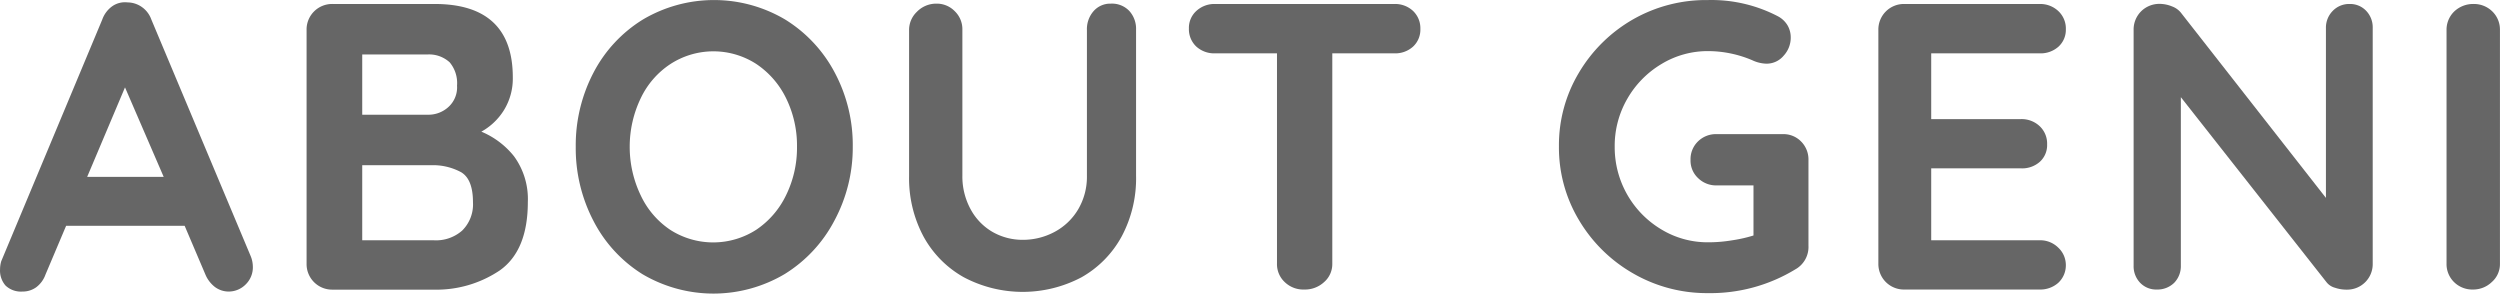
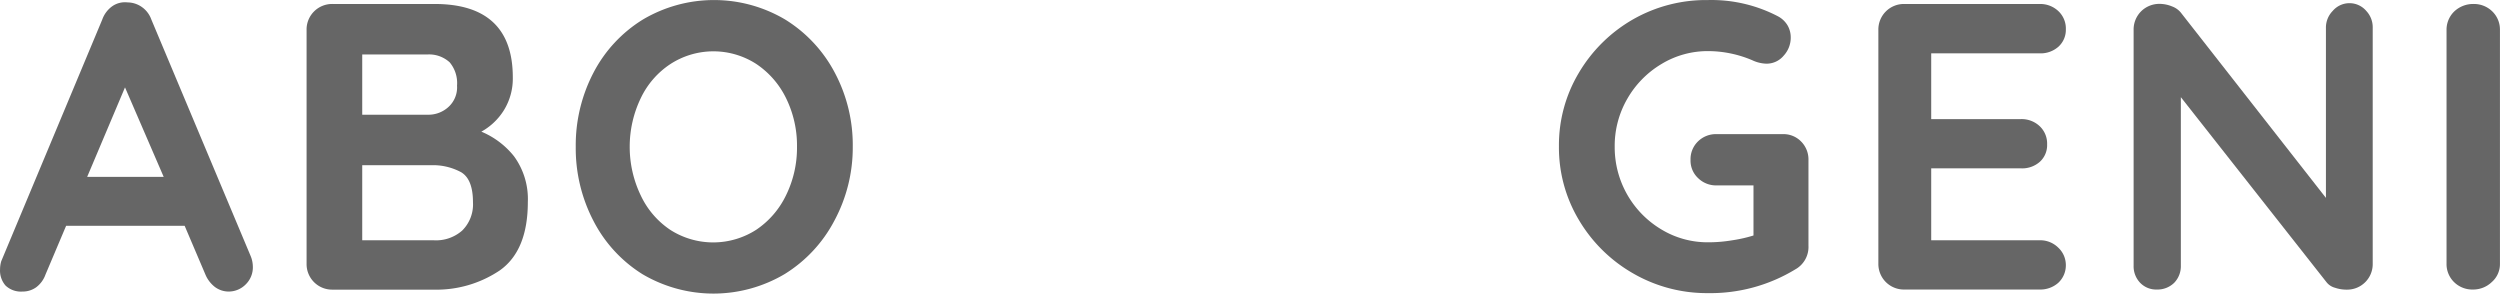
<svg xmlns="http://www.w3.org/2000/svg" viewBox="0 0 222.82 26.17">
  <defs>
    <style>.cls-1{fill:#666;stroke:#666;stroke-miterlimit:10;stroke-width:0.25px;}</style>
  </defs>
  <title>アセット 28</title>
  <g id="レイヤー_2" data-name="レイヤー 2">
    <g id="レイヤー_1-2" data-name="レイヤー 1">
      <path class="cls-1" d="M22.41,23.74a2,2,0,0,1-.61,1.53,2,2,0,0,1-1.41.59,1.92,1.92,0,0,1-1.17-.39,2.62,2.62,0,0,1-.81-1.08L16.54,20H5.81L3.94,24.42a2.32,2.32,0,0,1-.77,1.07A1.92,1.92,0,0,1,2,25.86a1.86,1.86,0,0,1-1.42-.5A1.91,1.91,0,0,1,.13,24a2.43,2.43,0,0,1,.1-.68l9-21.53A2.36,2.36,0,0,1,10.06.67a1.85,1.85,0,0,1,1.3-.33,2.11,2.11,0,0,1,1.2.38,2.17,2.17,0,0,1,.81,1.06l8.86,21.1A2.41,2.41,0,0,1,22.41,23.74ZM7.58,15.89h7.2L11.14,7.47Z" />
      <path class="cls-1" d="M45.71,14a6.33,6.33,0,0,1,1.21,4c0,2.85-.82,4.85-2.45,6a10,10,0,0,1-5.83,1.69h-9a2.15,2.15,0,0,1-2.19-2.19V2.68A2.15,2.15,0,0,1,29.67.48h9.07q6.84,0,6.84,6.41a5.24,5.24,0,0,1-.77,2.86,5.37,5.37,0,0,1-2.21,2A7.2,7.2,0,0,1,45.71,14ZM40.17,5.47a2.83,2.83,0,0,0-2.07-.74H32.16v5.62h6a2.76,2.76,0,0,0,1.89-.72,2.48,2.48,0,0,0,.81-2A3,3,0,0,0,40.17,5.47Zm1.11,15.17a3.41,3.41,0,0,0,1-2.62c0-1.42-.38-2.34-1.12-2.78a5.39,5.39,0,0,0-2.74-.64H32.16v6.94h6.48A3.65,3.65,0,0,0,41.28,20.64Z" />
      <path class="cls-1" d="M74.25,19.62a12.17,12.17,0,0,1-4.38,4.7,12.32,12.32,0,0,1-12.56,0A12,12,0,0,1,53,19.62a13.85,13.85,0,0,1-1.56-6.54A13.84,13.84,0,0,1,53,6.55a12,12,0,0,1,4.36-4.7,12.32,12.32,0,0,1,12.56,0,12.17,12.17,0,0,1,4.38,4.7,13.62,13.62,0,0,1,1.58,6.53A13.63,13.63,0,0,1,74.25,19.62ZM70.18,8.71a7.86,7.86,0,0,0-2.7-3.11,7.17,7.17,0,0,0-7.79,0A7.6,7.6,0,0,0,57,8.69a10.08,10.08,0,0,0-1,4.39,10.1,10.1,0,0,0,1,4.4,7.66,7.66,0,0,0,2.67,3.11,7.22,7.22,0,0,0,7.79,0,7.86,7.86,0,0,0,2.7-3.11,9.72,9.72,0,0,0,1-4.38A9.7,9.7,0,0,0,70.18,8.71Z" />
-       <path class="cls-1" d="M100.56,1.06a2.24,2.24,0,0,1,.57,1.58v13A10.86,10.86,0,0,1,99.87,21a9.12,9.12,0,0,1-3.53,3.6,11.09,11.09,0,0,1-10.38,0A9.1,9.1,0,0,1,82.41,21a10.86,10.86,0,0,1-1.26-5.29v-13a2.1,2.1,0,0,1,.65-1.56A2.27,2.27,0,0,1,83.46.45,2.1,2.1,0,0,1,85,1.08a2.1,2.1,0,0,1,.65,1.56v13a6.21,6.21,0,0,0,.75,3.07,5.28,5.28,0,0,0,2,2.07,5.51,5.51,0,0,0,2.75.72,6.08,6.08,0,0,0,2.9-.72,5.51,5.51,0,0,0,2.16-2.07A5.84,5.84,0,0,0,97,15.68v-13a2.31,2.31,0,0,1,.54-1.58A1.85,1.85,0,0,1,99,.45,2,2,0,0,1,100.56,1.06Z" />
-       <path class="cls-1" d="M125.85,1.06a2,2,0,0,1,.62,1.51,1.94,1.94,0,0,1-.62,1.5,2.24,2.24,0,0,1-1.58.56h-5.65V23.49a2,2,0,0,1-.69,1.56,2.39,2.39,0,0,1-1.69.63,2.26,2.26,0,0,1-1.65-.63,2.06,2.06,0,0,1-.65-1.56V4.63h-5.65a2.25,2.25,0,0,1-1.59-.58,2,2,0,0,1-.61-1.51,1.91,1.91,0,0,1,.63-1.48,2.25,2.25,0,0,1,1.57-.58h16A2.21,2.21,0,0,1,125.85,1.06Z" />
      <path class="cls-1" d="M160.45,12.71a2.14,2.14,0,0,1,.61,1.56V21.9a2.16,2.16,0,0,1-1.11,2A14.43,14.43,0,0,1,152.21,26a13,13,0,0,1-6.59-1.74,13.14,13.14,0,0,1-4.79-4.72,12.44,12.44,0,0,1-1.76-6.5,12.43,12.43,0,0,1,1.76-6.49,13.14,13.14,0,0,1,4.79-4.72A13,13,0,0,1,152.21.13a12.69,12.69,0,0,1,6.19,1.43,2.06,2.06,0,0,1,.81.76,2,2,0,0,1,.27,1,2.24,2.24,0,0,1-.6,1.56,1.85,1.85,0,0,1-1.45.67,3,3,0,0,1-1.19-.29,10.24,10.24,0,0,0-4-.83A8.07,8.07,0,0,0,148,5.61a8.69,8.69,0,0,0-3.08,3.15,8.5,8.5,0,0,0-1.13,4.32A8.65,8.65,0,0,0,148,20.55a8.07,8.07,0,0,0,4.25,1.17,12.92,12.92,0,0,0,2.16-.18,12.78,12.78,0,0,0,2-.46V16.4H153a2.16,2.16,0,0,1-1.57-.62,2,2,0,0,1-.63-1.54,2.07,2.07,0,0,1,.63-1.55,2.15,2.15,0,0,1,1.57-.61h5.9A2.07,2.07,0,0,1,160.45,12.71Z" />
      <path class="cls-1" d="M183.37,22.17a2,2,0,0,1,.63,1.46,2,2,0,0,1-.63,1.48,2.28,2.28,0,0,1-1.57.57H169.74a2.15,2.15,0,0,1-2.2-2.19V2.68a2.15,2.15,0,0,1,2.2-2.2H181.8a2.22,2.22,0,0,1,1.57.6A2,2,0,0,1,184,2.61a1.9,1.9,0,0,1-.62,1.46,2.26,2.26,0,0,1-1.58.56H172v6.11h8.14a2.22,2.22,0,0,1,1.57.6,2,2,0,0,1,.62,1.53,1.87,1.87,0,0,1-.61,1.46,2.25,2.25,0,0,1-1.58.55H172v6.66h9.76A2.16,2.16,0,0,1,183.37,22.17Z" />
-       <path class="cls-1" d="M210.81,1.06a2,2,0,0,1,.54,1.44v21a2.15,2.15,0,0,1-2.19,2.19,3,3,0,0,1-1-.16,1.31,1.31,0,0,1-.7-.45L194.25,8.3V23.67a2,2,0,0,1-.55,1.44,2,2,0,0,1-1.46.57,1.85,1.85,0,0,1-1.41-.57,2,2,0,0,1-.54-1.44v-21a2.16,2.16,0,0,1,.63-1.57,2.18,2.18,0,0,1,1.57-.63,2.83,2.83,0,0,1,1.06.22,1.71,1.71,0,0,1,.78.58L207.43,18V2.5A2,2,0,0,1,208,1.06a1.9,1.9,0,0,1,1.42-.58A1.84,1.84,0,0,1,210.81,1.06Z" />
+       <path class="cls-1" d="M210.81,1.06a2,2,0,0,1,.54,1.44v21a2.15,2.15,0,0,1-2.19,2.19,3,3,0,0,1-1-.16,1.31,1.31,0,0,1-.7-.45L194.25,8.3V23.67a2,2,0,0,1-.55,1.44,2,2,0,0,1-1.46.57,1.85,1.85,0,0,1-1.41-.57,2,2,0,0,1-.54-1.44v-21a2.16,2.16,0,0,1,.63-1.57,2.18,2.18,0,0,1,1.57-.63,2.83,2.83,0,0,1,1.06.22,1.71,1.71,0,0,1,.78.58L207.43,18V2.5A2,2,0,0,1,208,1.06A1.84,1.84,0,0,1,210.81,1.06Z" />
      <path class="cls-1" d="M222,25.05a2.26,2.26,0,0,1-1.58.63,2.19,2.19,0,0,1-1.61-.63,2.12,2.12,0,0,1-.63-1.56V2.68a2.14,2.14,0,0,1,.65-1.57A2.33,2.33,0,0,1,220.5.48a2.2,2.2,0,0,1,1.55.63,2.13,2.13,0,0,1,.64,1.57V23.49A2,2,0,0,1,222,25.05Z" />
    </g>
  </g>
</svg>